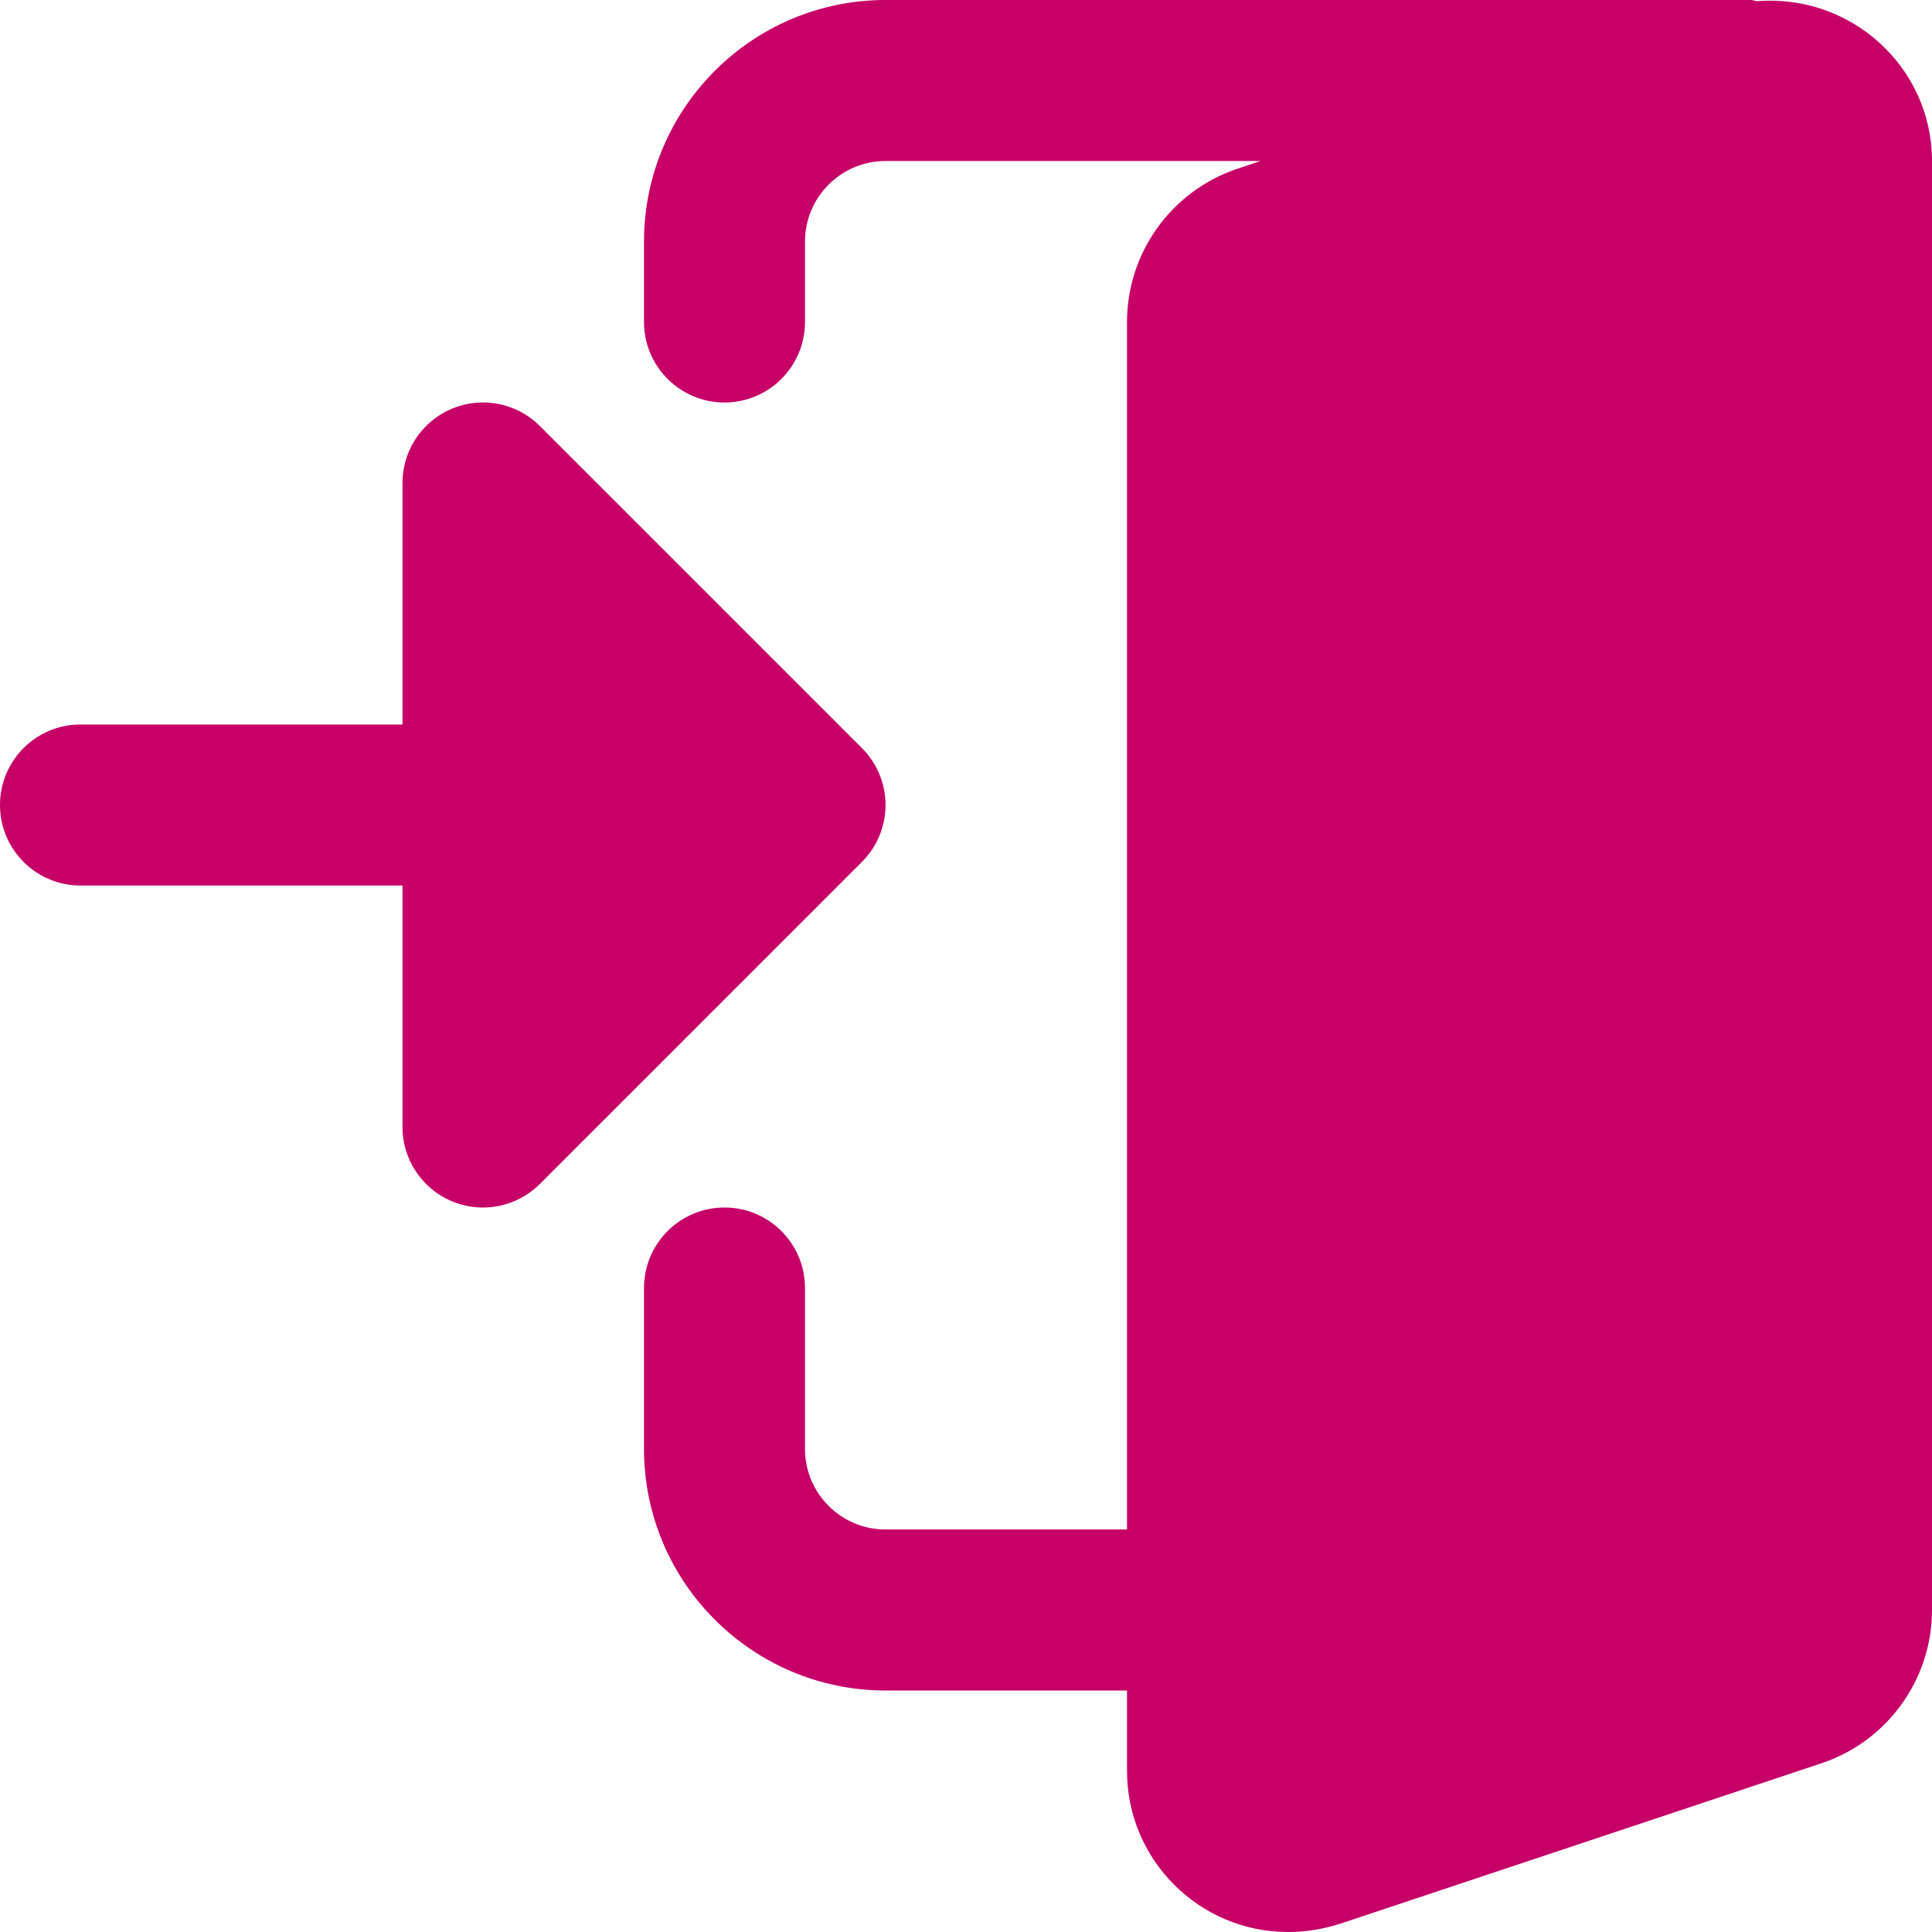
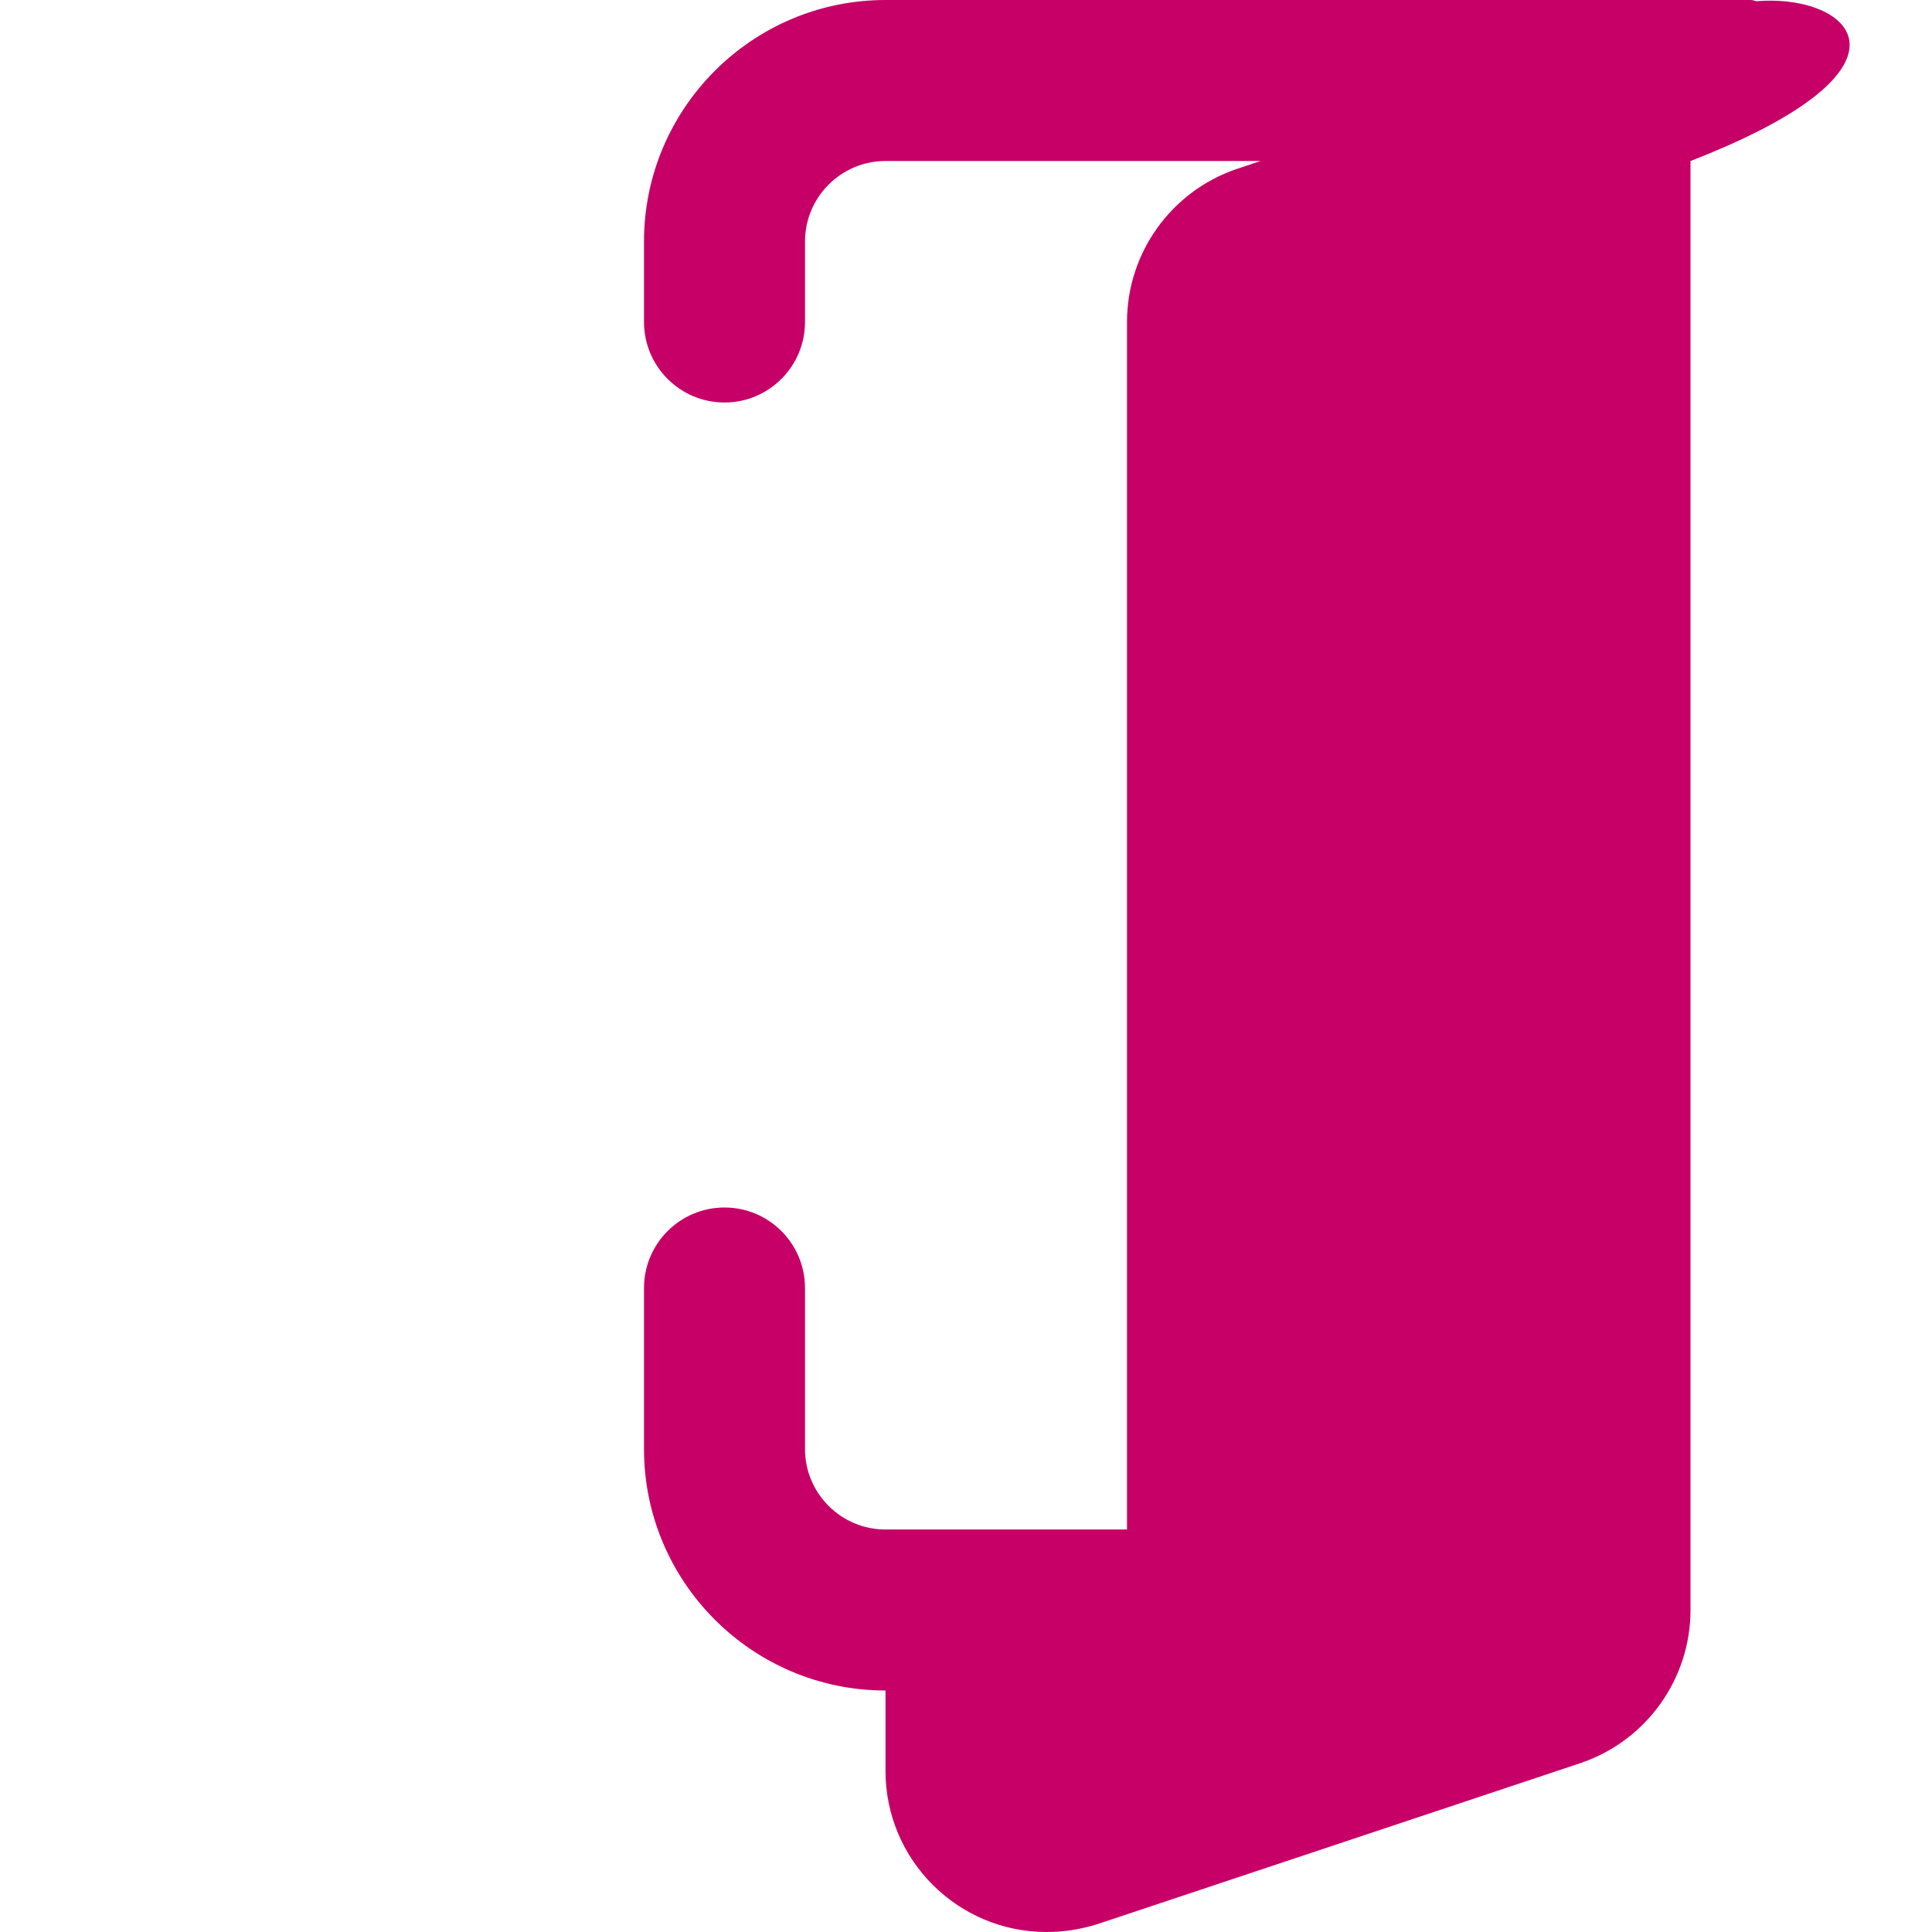
<svg xmlns="http://www.w3.org/2000/svg" width="512" height="512" version="1.1" x="0" y="0" viewBox="0 0 512 512" class="" xml:space="preserve" style="enable-background: new 0 0 512 512">
  <g>
-     <path d="M465.535.32C465.004.277 464.555 0 464 0H234.668c-35.285 0-64 28.715-64 64v21.332c0 11.777 9.555 21.336 21.332 21.336s21.332-9.559 21.332-21.336V64c0-11.754 9.578-21.332 21.336-21.332h99.39l-6.507 2.176c-17.278 5.972-28.883 22.25-28.883 40.488v320h-64c-11.758 0-21.336-9.578-21.336-21.332v-42.668c0-11.773-9.555-21.332-21.332-21.332s-21.332 9.559-21.332 21.332V384c0 35.285 28.715 64 64 64h64v21.332c0 23.531 19.133 42.668 42.664 42.668 4.566 0 8.898-.66 13.59-2.113l128.172-42.73c17.3-5.973 28.906-22.25 28.906-40.489v-384C512 17.793 490.559-1.707 465.535.32zm0 0" data-original="#000000" style="fill: #c60067; opacity: 1" />
-     <path d="m228.414 198.25-85.332-85.332a21.327 21.327 0 0 0-23.254-4.629A21.364 21.364 0 0 0 106.668 128v64H21.332C9.559 192 0 201.559 0 213.332c0 11.777 9.559 21.336 21.332 21.336h85.336v64a21.368 21.368 0 0 0 13.16 19.71 21.334 21.334 0 0 0 23.254-4.628l85.332-85.336c8.344-8.34 8.344-21.82 0-30.164zm0 0" data-original="#000000" style="fill: #c60067; opacity: 1" />
+     <path d="M465.535.32C465.004.277 464.555 0 464 0H234.668c-35.285 0-64 28.715-64 64v21.332c0 11.777 9.555 21.336 21.332 21.336s21.332-9.559 21.332-21.336V64c0-11.754 9.578-21.332 21.336-21.332h99.39l-6.507 2.176c-17.278 5.972-28.883 22.25-28.883 40.488v320h-64c-11.758 0-21.336-9.578-21.336-21.332v-42.668c0-11.773-9.555-21.332-21.332-21.332s-21.332 9.559-21.332 21.332V384c0 35.285 28.715 64 64 64v21.332c0 23.531 19.133 42.668 42.664 42.668 4.566 0 8.898-.66 13.59-2.113l128.172-42.73c17.3-5.973 28.906-22.25 28.906-40.489v-384C512 17.793 490.559-1.707 465.535.32zm0 0" data-original="#000000" style="fill: #c60067; opacity: 1" />
  </g>
</svg>